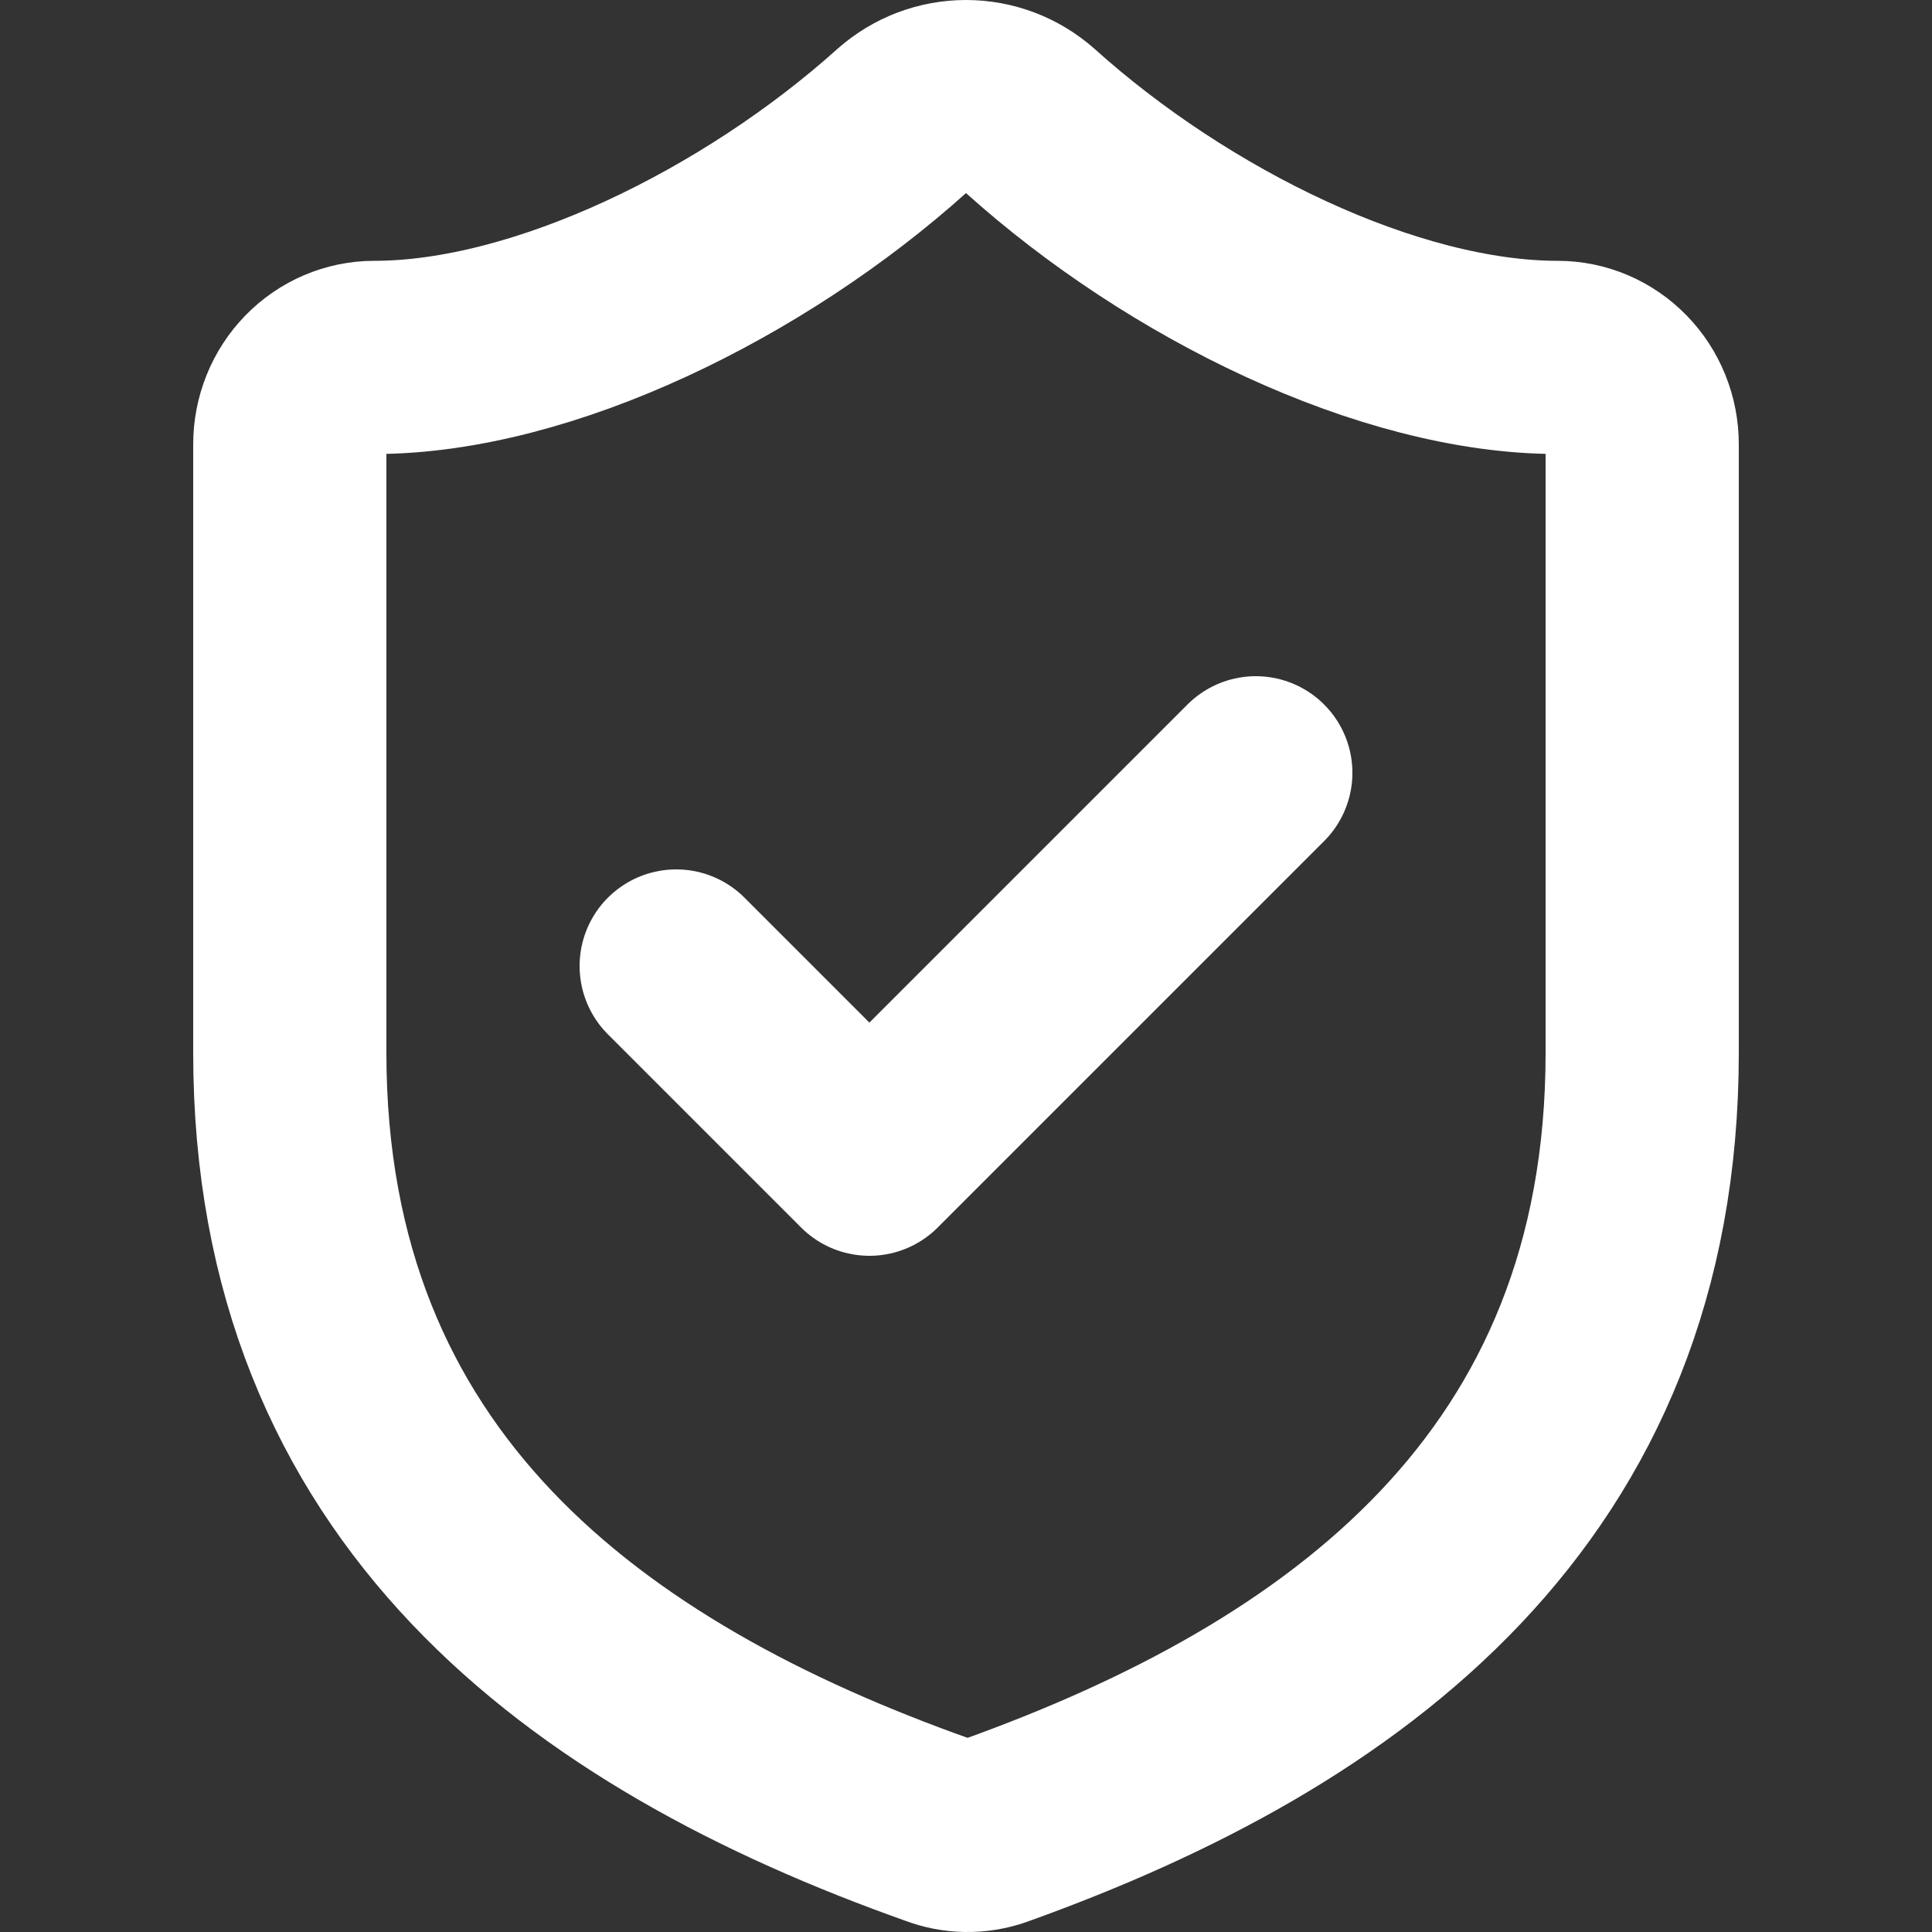
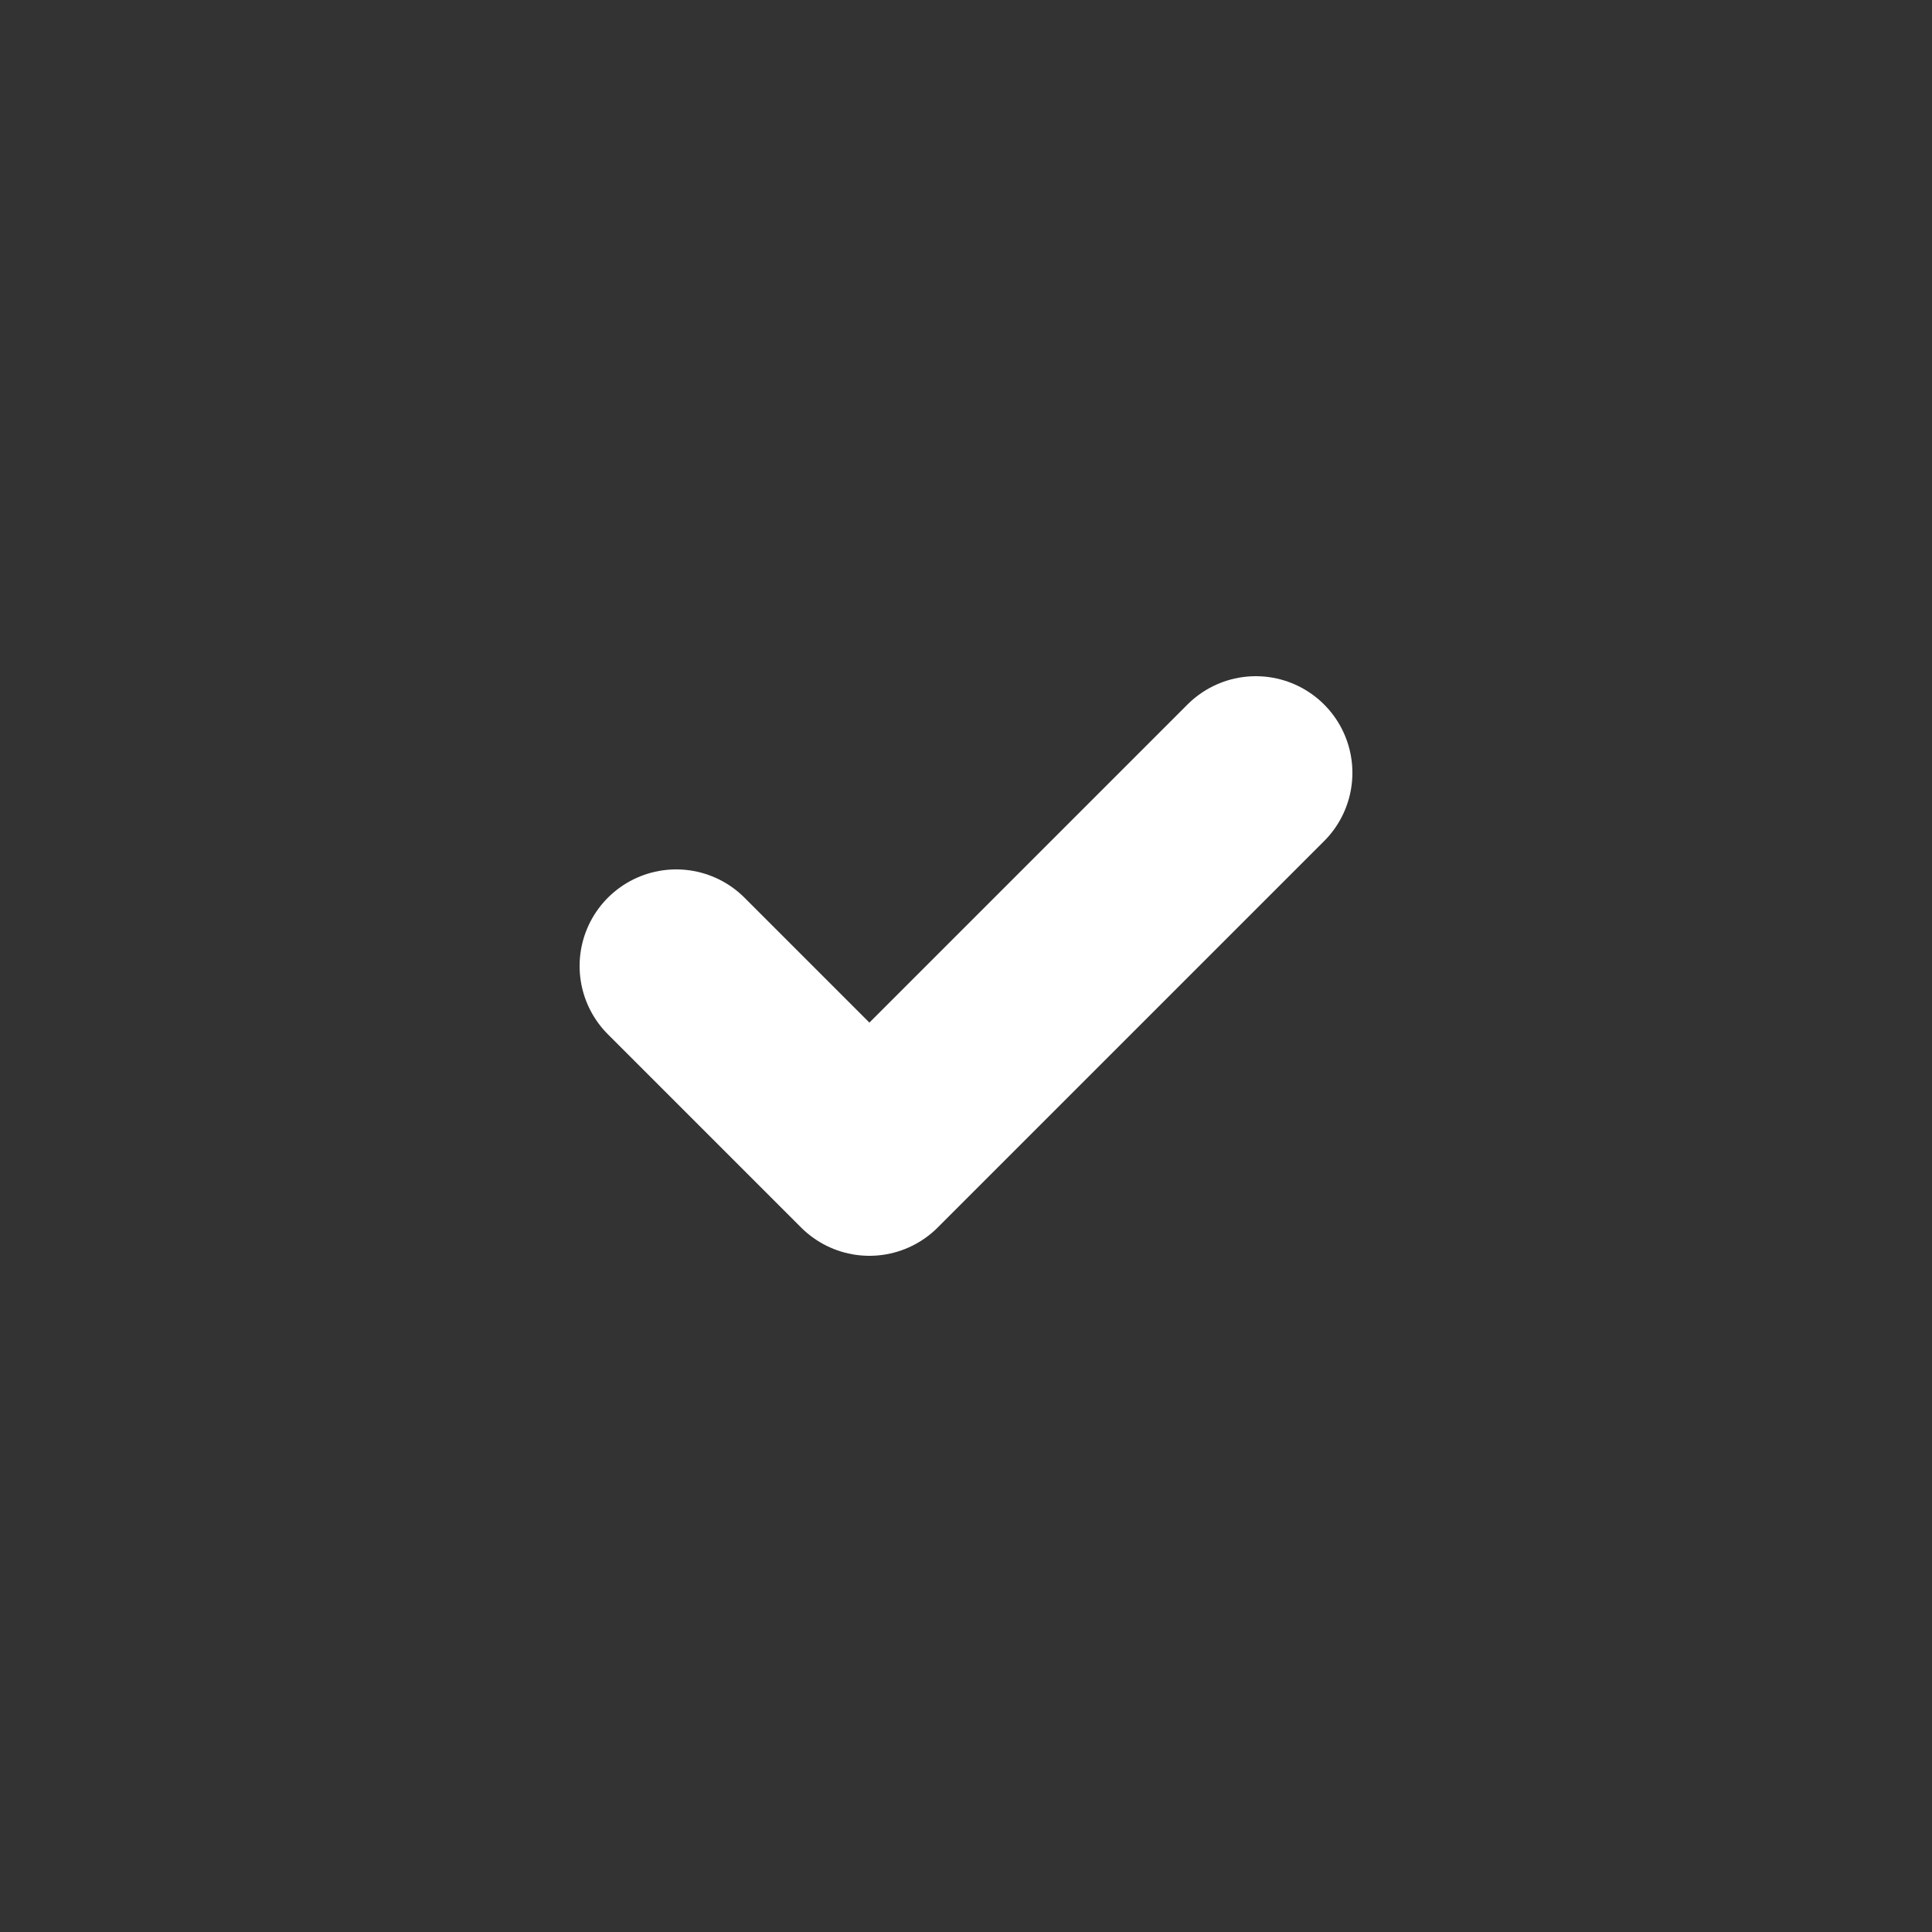
<svg xmlns="http://www.w3.org/2000/svg" width="20" height="20" viewBox="0 0 20 20" fill="none">
  <rect x="0" y="0" width="20" height="20" fill="#333333" stroke="none" />
-   <path d="M17 10.899C17 15.398 13.938 17.648 10.297 18.952C10.107 19.019 9.9 19.016 9.711 18.943C6.062 17.648 3 15.398 3 10.899V4.6C3 4.361 3.092 4.132 3.256 3.964C3.42 3.795 3.643 3.7 3.875 3.7C5.625 3.7 7.812 2.62 9.335 1.252C9.52 1.089 9.756 1 10 1C10.244 1 10.48 1.089 10.665 1.252C12.196 2.629 14.375 3.7 16.125 3.7C16.357 3.7 16.58 3.795 16.744 3.964C16.908 4.132 17 4.361 17 4.6V10.899Z" stroke="white" stroke-width="2" stroke-linecap="round" stroke-linejoin="round" />
  <path d="M7 10L9 12L13 8" stroke="white" stroke-width="2" stroke-linecap="round" stroke-linejoin="round" />
</svg>